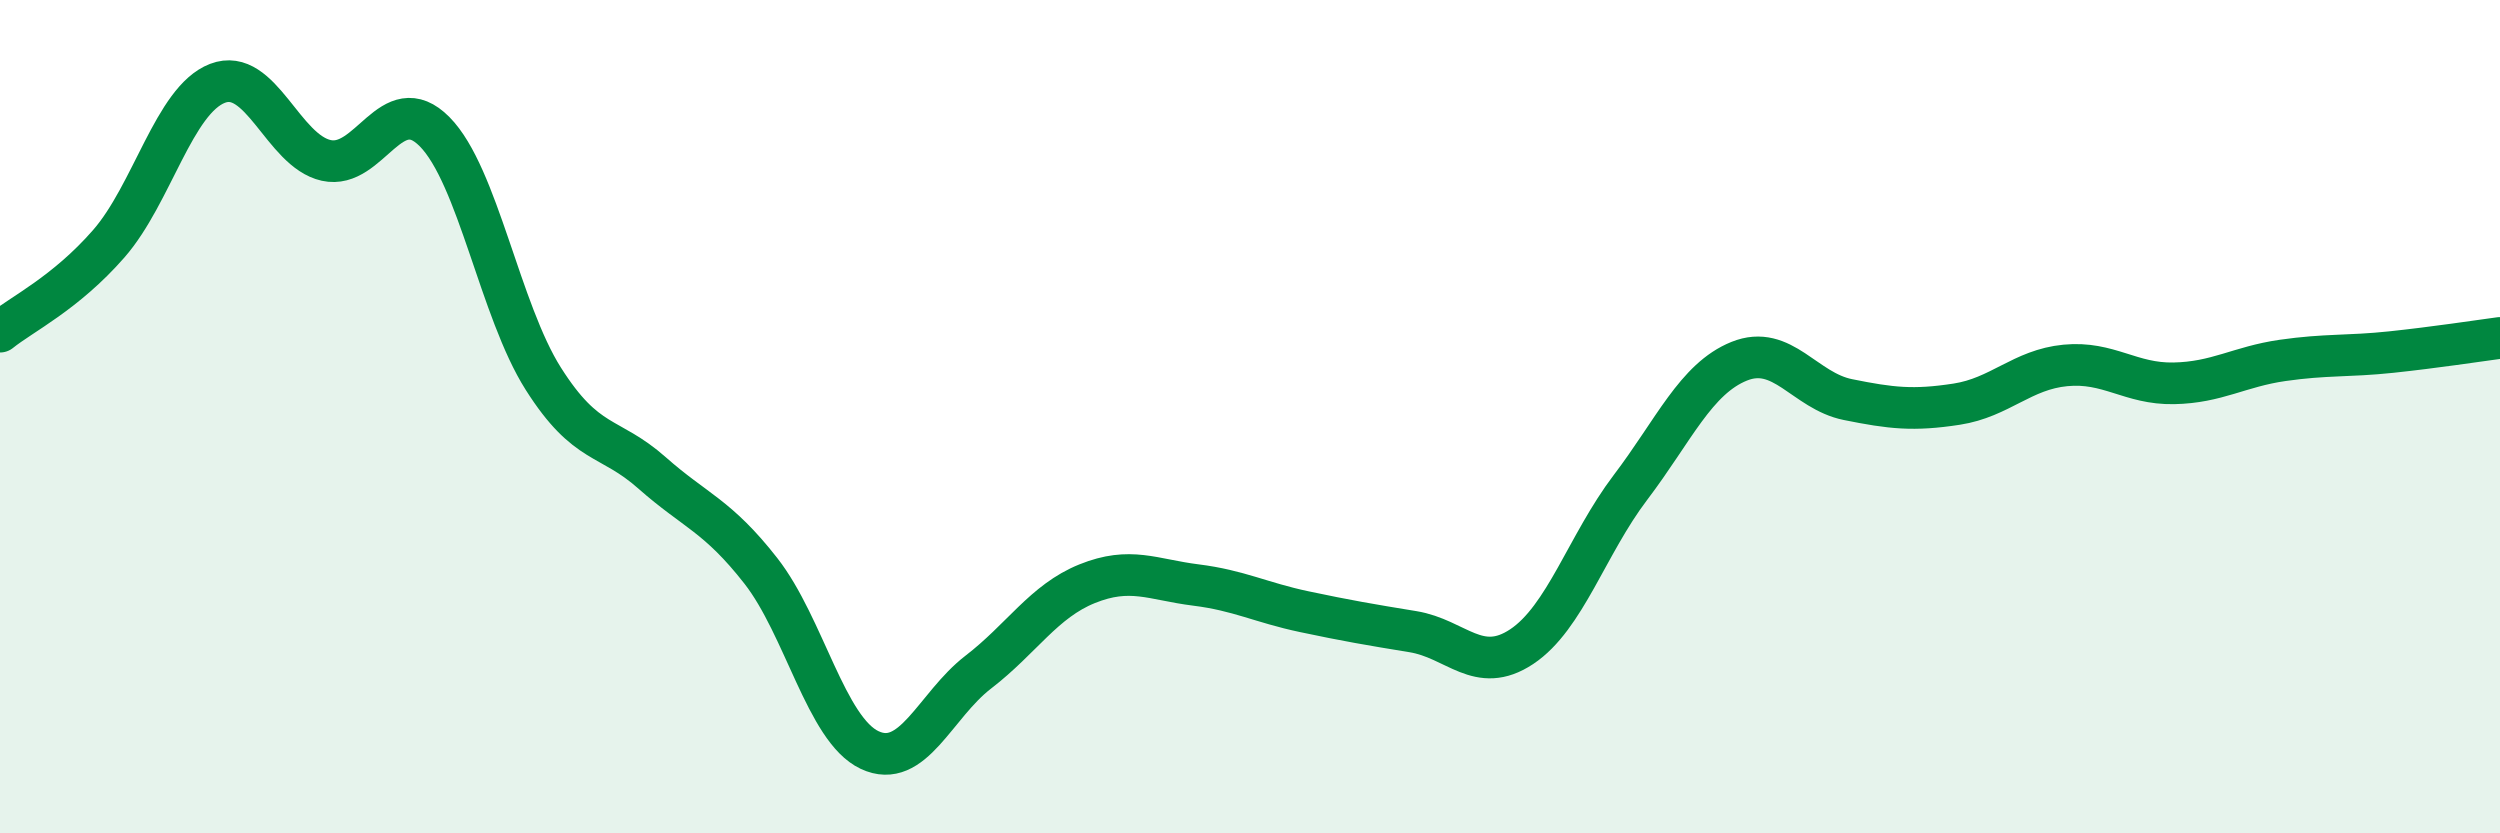
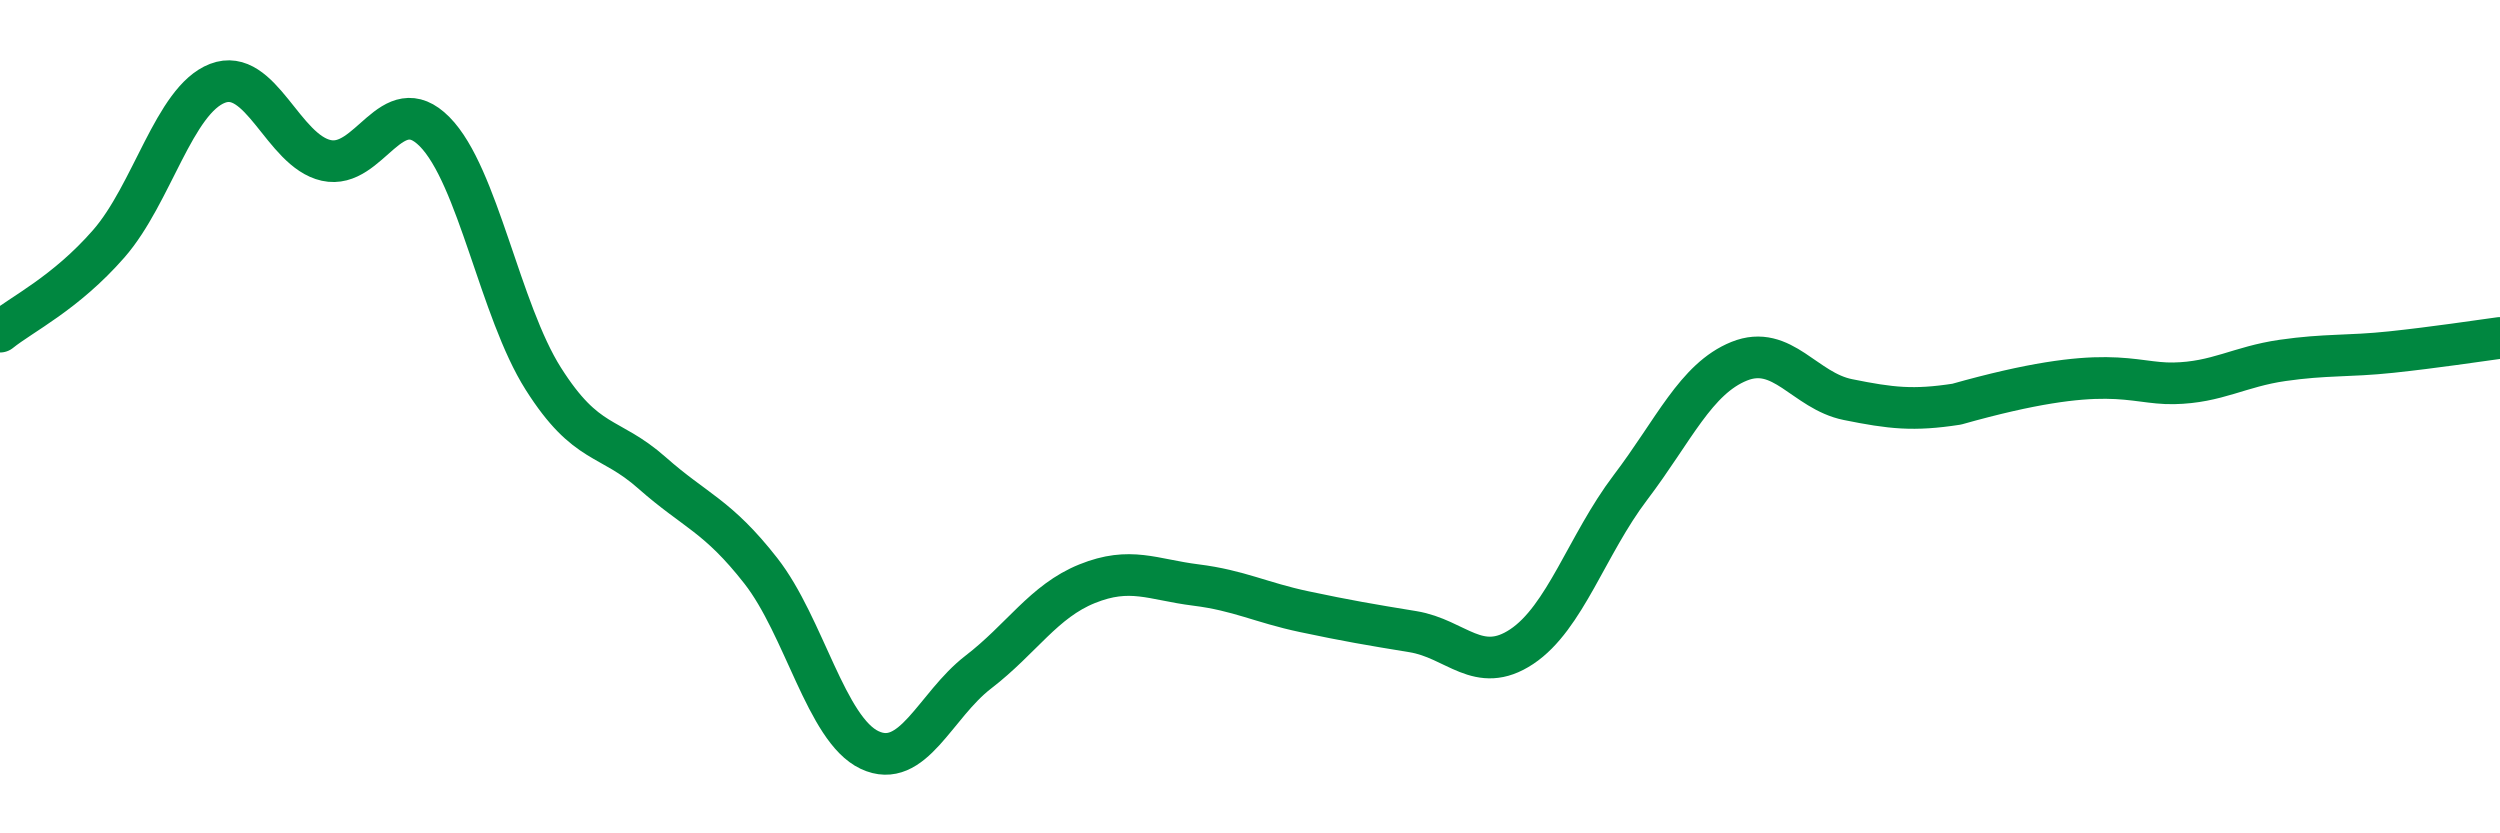
<svg xmlns="http://www.w3.org/2000/svg" width="60" height="20" viewBox="0 0 60 20">
-   <path d="M 0,7.96 C 0.52,7.54 1.57,7.04 2.61,5.85 C 3.65,4.66 4.18,2.4 5.22,2 C 6.26,1.6 6.79,3.62 7.83,3.85 C 8.87,4.08 9.39,2.11 10.43,3.16 C 11.47,4.21 12,7.45 13.04,9.09 C 14.08,10.73 14.61,10.43 15.65,11.35 C 16.69,12.27 17.22,12.37 18.26,13.7 C 19.3,15.03 19.83,17.51 20.87,18 C 21.91,18.49 22.44,16.93 23.48,16.13 C 24.52,15.33 25.05,14.43 26.09,14.01 C 27.13,13.59 27.66,13.91 28.7,14.04 C 29.74,14.17 30.26,14.46 31.3,14.68 C 32.34,14.9 32.87,14.99 33.91,15.16 C 34.95,15.33 35.48,16.21 36.52,15.52 C 37.56,14.83 38.09,13.07 39.13,11.7 C 40.17,10.33 40.7,9.09 41.74,8.67 C 42.78,8.25 43.31,9.38 44.35,9.59 C 45.39,9.8 45.92,9.86 46.96,9.7 C 48,9.54 48.53,8.87 49.57,8.77 C 50.61,8.67 51.13,9.22 52.17,9.2 C 53.21,9.18 53.74,8.8 54.78,8.65 C 55.82,8.5 56.35,8.56 57.39,8.45 C 58.43,8.34 59.48,8.18 60,8.11L60 20L0 20Z" fill="#008740" opacity="0.1" stroke-linecap="round" stroke-linejoin="round" />
-   <path d="M 0,7.96 C 0.52,7.54 1.57,7.04 2.61,5.85 C 3.65,4.66 4.18,2.4 5.22,2 C 6.26,1.6 6.79,3.62 7.83,3.85 C 8.87,4.08 9.39,2.11 10.43,3.16 C 11.47,4.21 12,7.45 13.04,9.09 C 14.08,10.73 14.61,10.43 15.65,11.35 C 16.69,12.27 17.22,12.37 18.26,13.7 C 19.3,15.03 19.83,17.51 20.87,18 C 21.91,18.49 22.44,16.93 23.48,16.13 C 24.52,15.33 25.05,14.43 26.09,14.01 C 27.13,13.59 27.66,13.91 28.7,14.04 C 29.74,14.17 30.26,14.46 31.3,14.68 C 32.34,14.9 32.87,14.99 33.91,15.16 C 34.95,15.33 35.48,16.21 36.52,15.52 C 37.56,14.83 38.09,13.07 39.13,11.7 C 40.17,10.33 40.7,9.09 41.74,8.67 C 42.78,8.25 43.31,9.38 44.35,9.59 C 45.39,9.8 45.92,9.86 46.96,9.7 C 48,9.54 48.53,8.87 49.57,8.77 C 50.61,8.67 51.13,9.22 52.17,9.2 C 53.21,9.18 53.74,8.8 54.78,8.65 C 55.82,8.5 56.35,8.56 57.39,8.45 C 58.43,8.34 59.48,8.18 60,8.11" stroke="#008740" stroke-width="1" fill="none" stroke-linecap="round" stroke-linejoin="round" />
+   <path d="M 0,7.96 C 0.52,7.54 1.57,7.04 2.61,5.85 C 3.65,4.66 4.18,2.4 5.22,2 C 6.26,1.6 6.79,3.62 7.83,3.85 C 8.87,4.08 9.39,2.11 10.43,3.16 C 11.47,4.21 12,7.45 13.04,9.09 C 14.08,10.73 14.61,10.43 15.65,11.35 C 16.69,12.27 17.22,12.37 18.26,13.7 C 19.3,15.03 19.83,17.51 20.87,18 C 21.91,18.49 22.44,16.93 23.48,16.13 C 24.52,15.33 25.05,14.43 26.09,14.01 C 27.13,13.59 27.66,13.91 28.7,14.04 C 29.74,14.17 30.26,14.46 31.3,14.68 C 32.34,14.9 32.87,14.99 33.91,15.16 C 34.95,15.33 35.48,16.21 36.52,15.52 C 37.56,14.83 38.09,13.07 39.13,11.7 C 40.17,10.33 40.7,9.09 41.74,8.67 C 42.78,8.25 43.31,9.38 44.35,9.59 C 45.39,9.8 45.92,9.86 46.96,9.7 C 50.61,8.67 51.13,9.22 52.17,9.2 C 53.21,9.18 53.74,8.8 54.78,8.65 C 55.82,8.5 56.35,8.56 57.39,8.45 C 58.43,8.34 59.48,8.18 60,8.11" stroke="#008740" stroke-width="1" fill="none" stroke-linecap="round" stroke-linejoin="round" />
</svg>